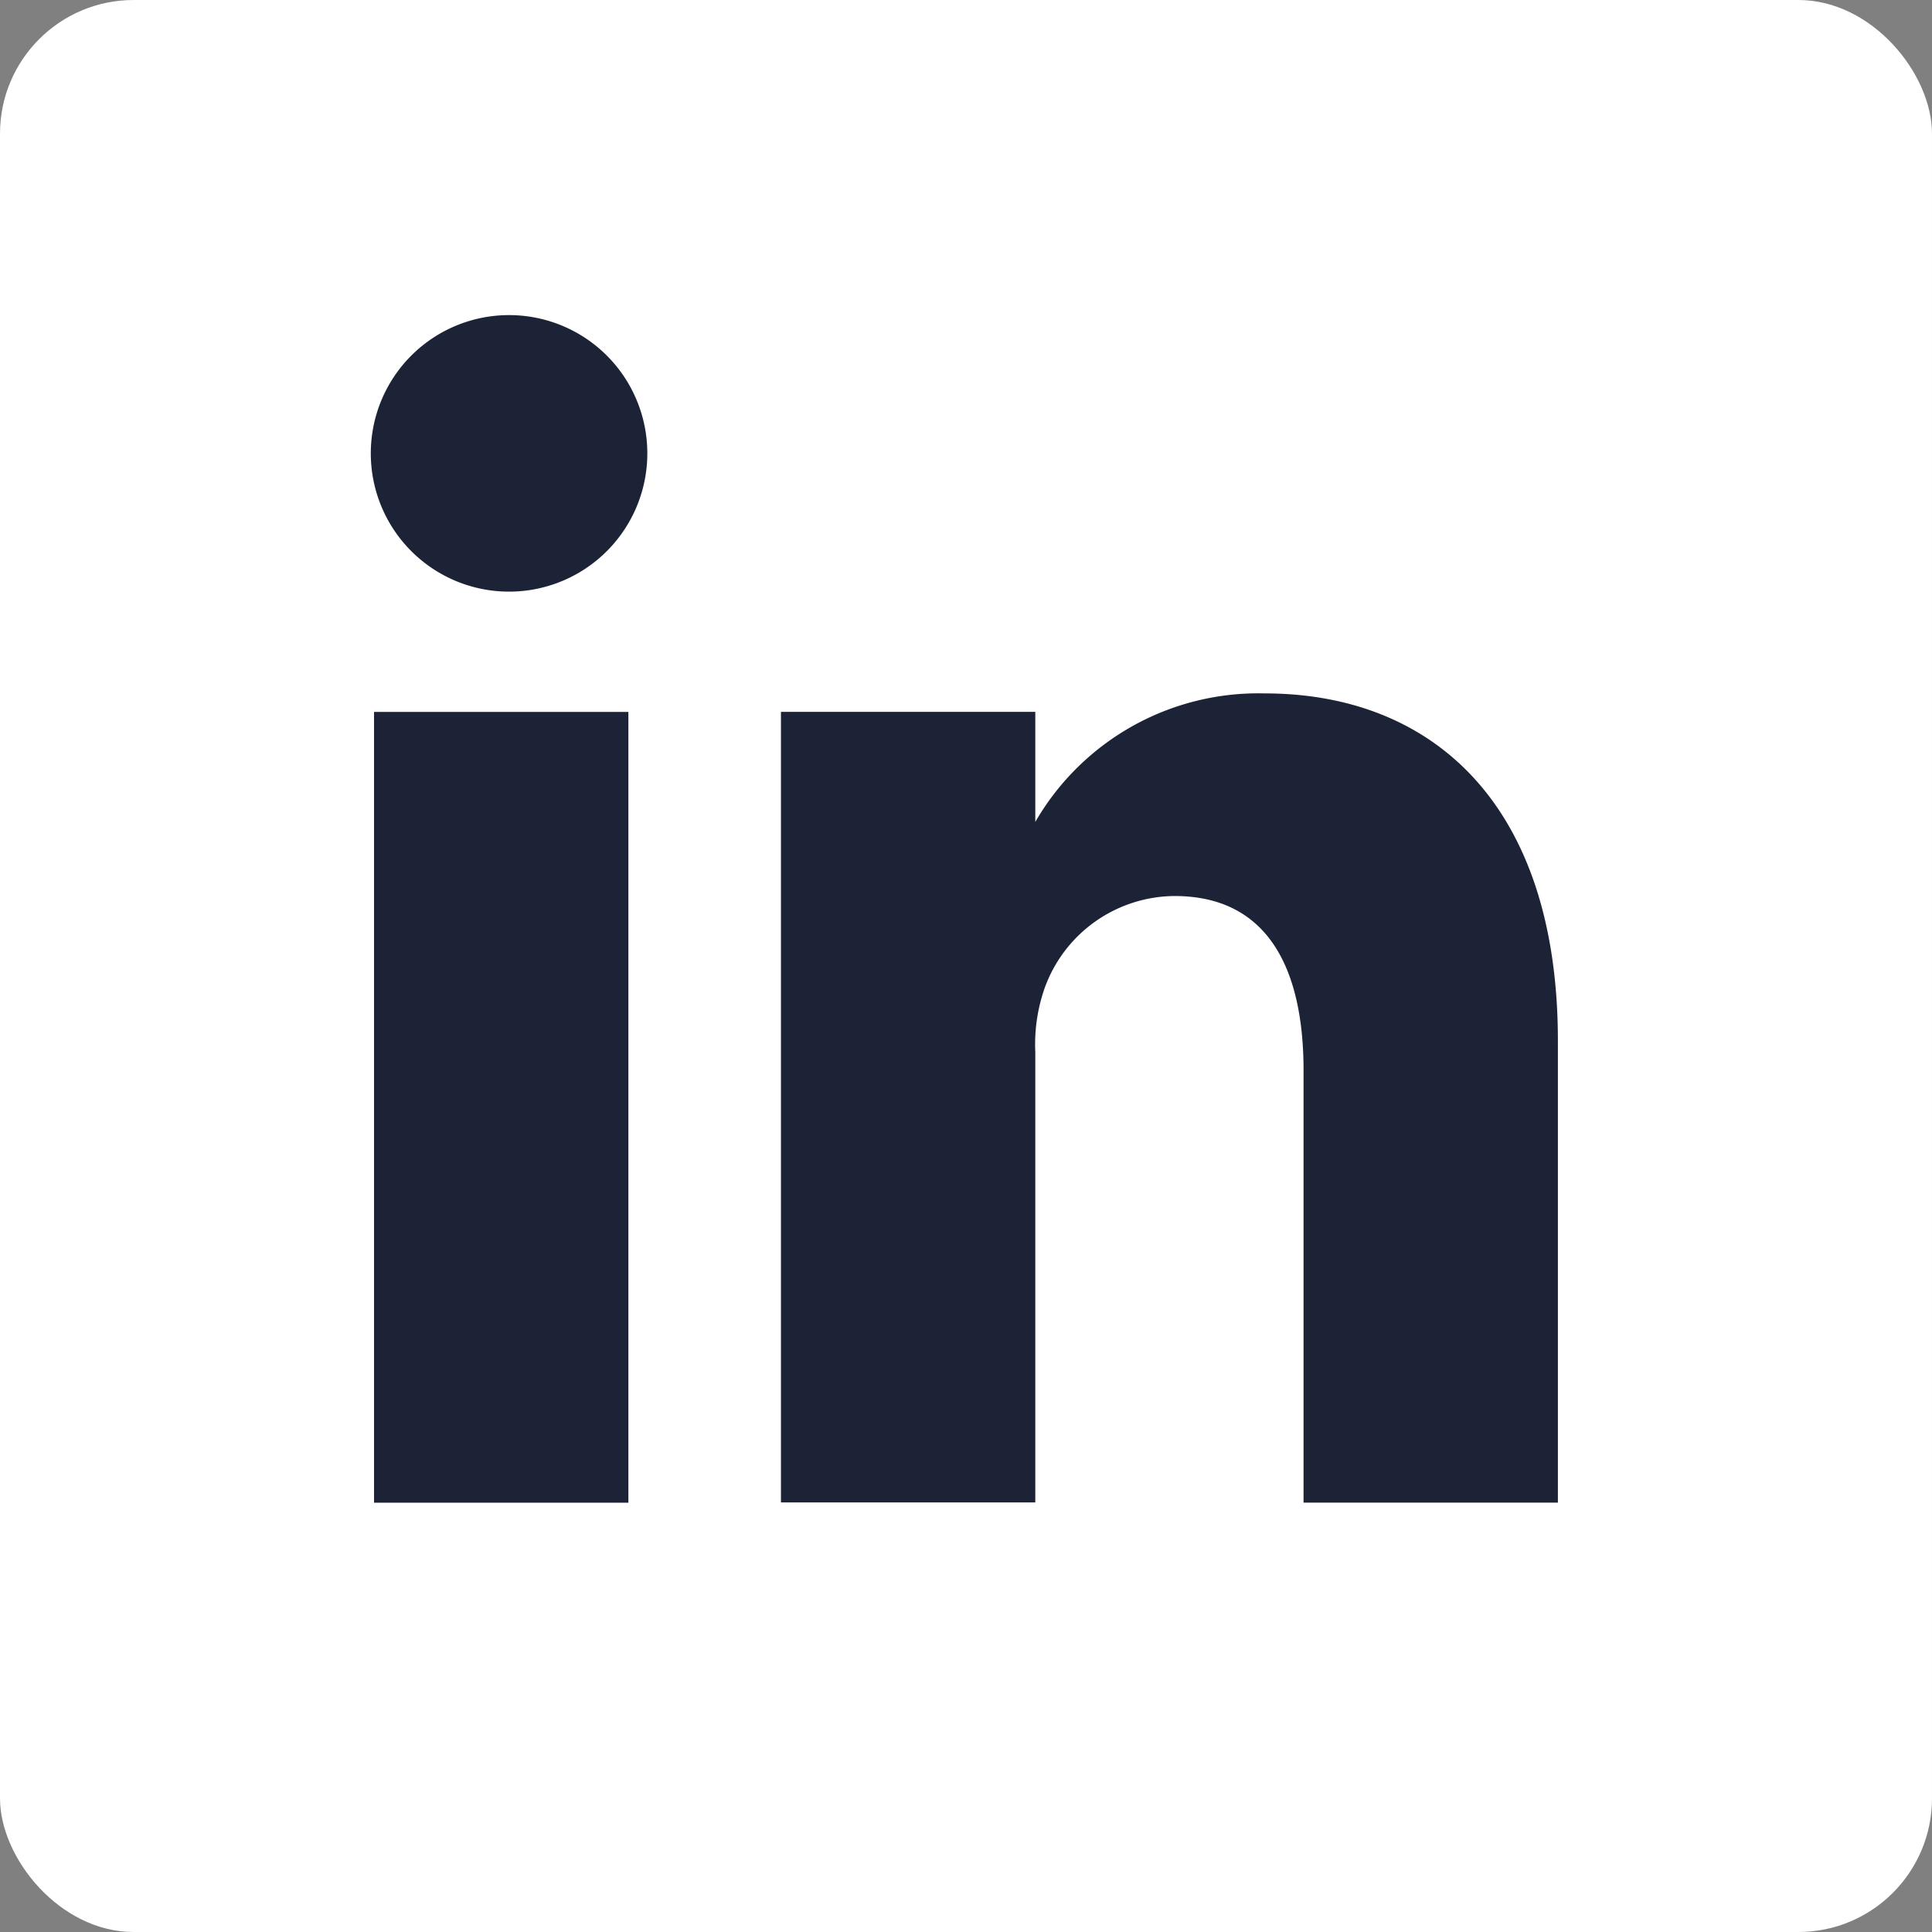
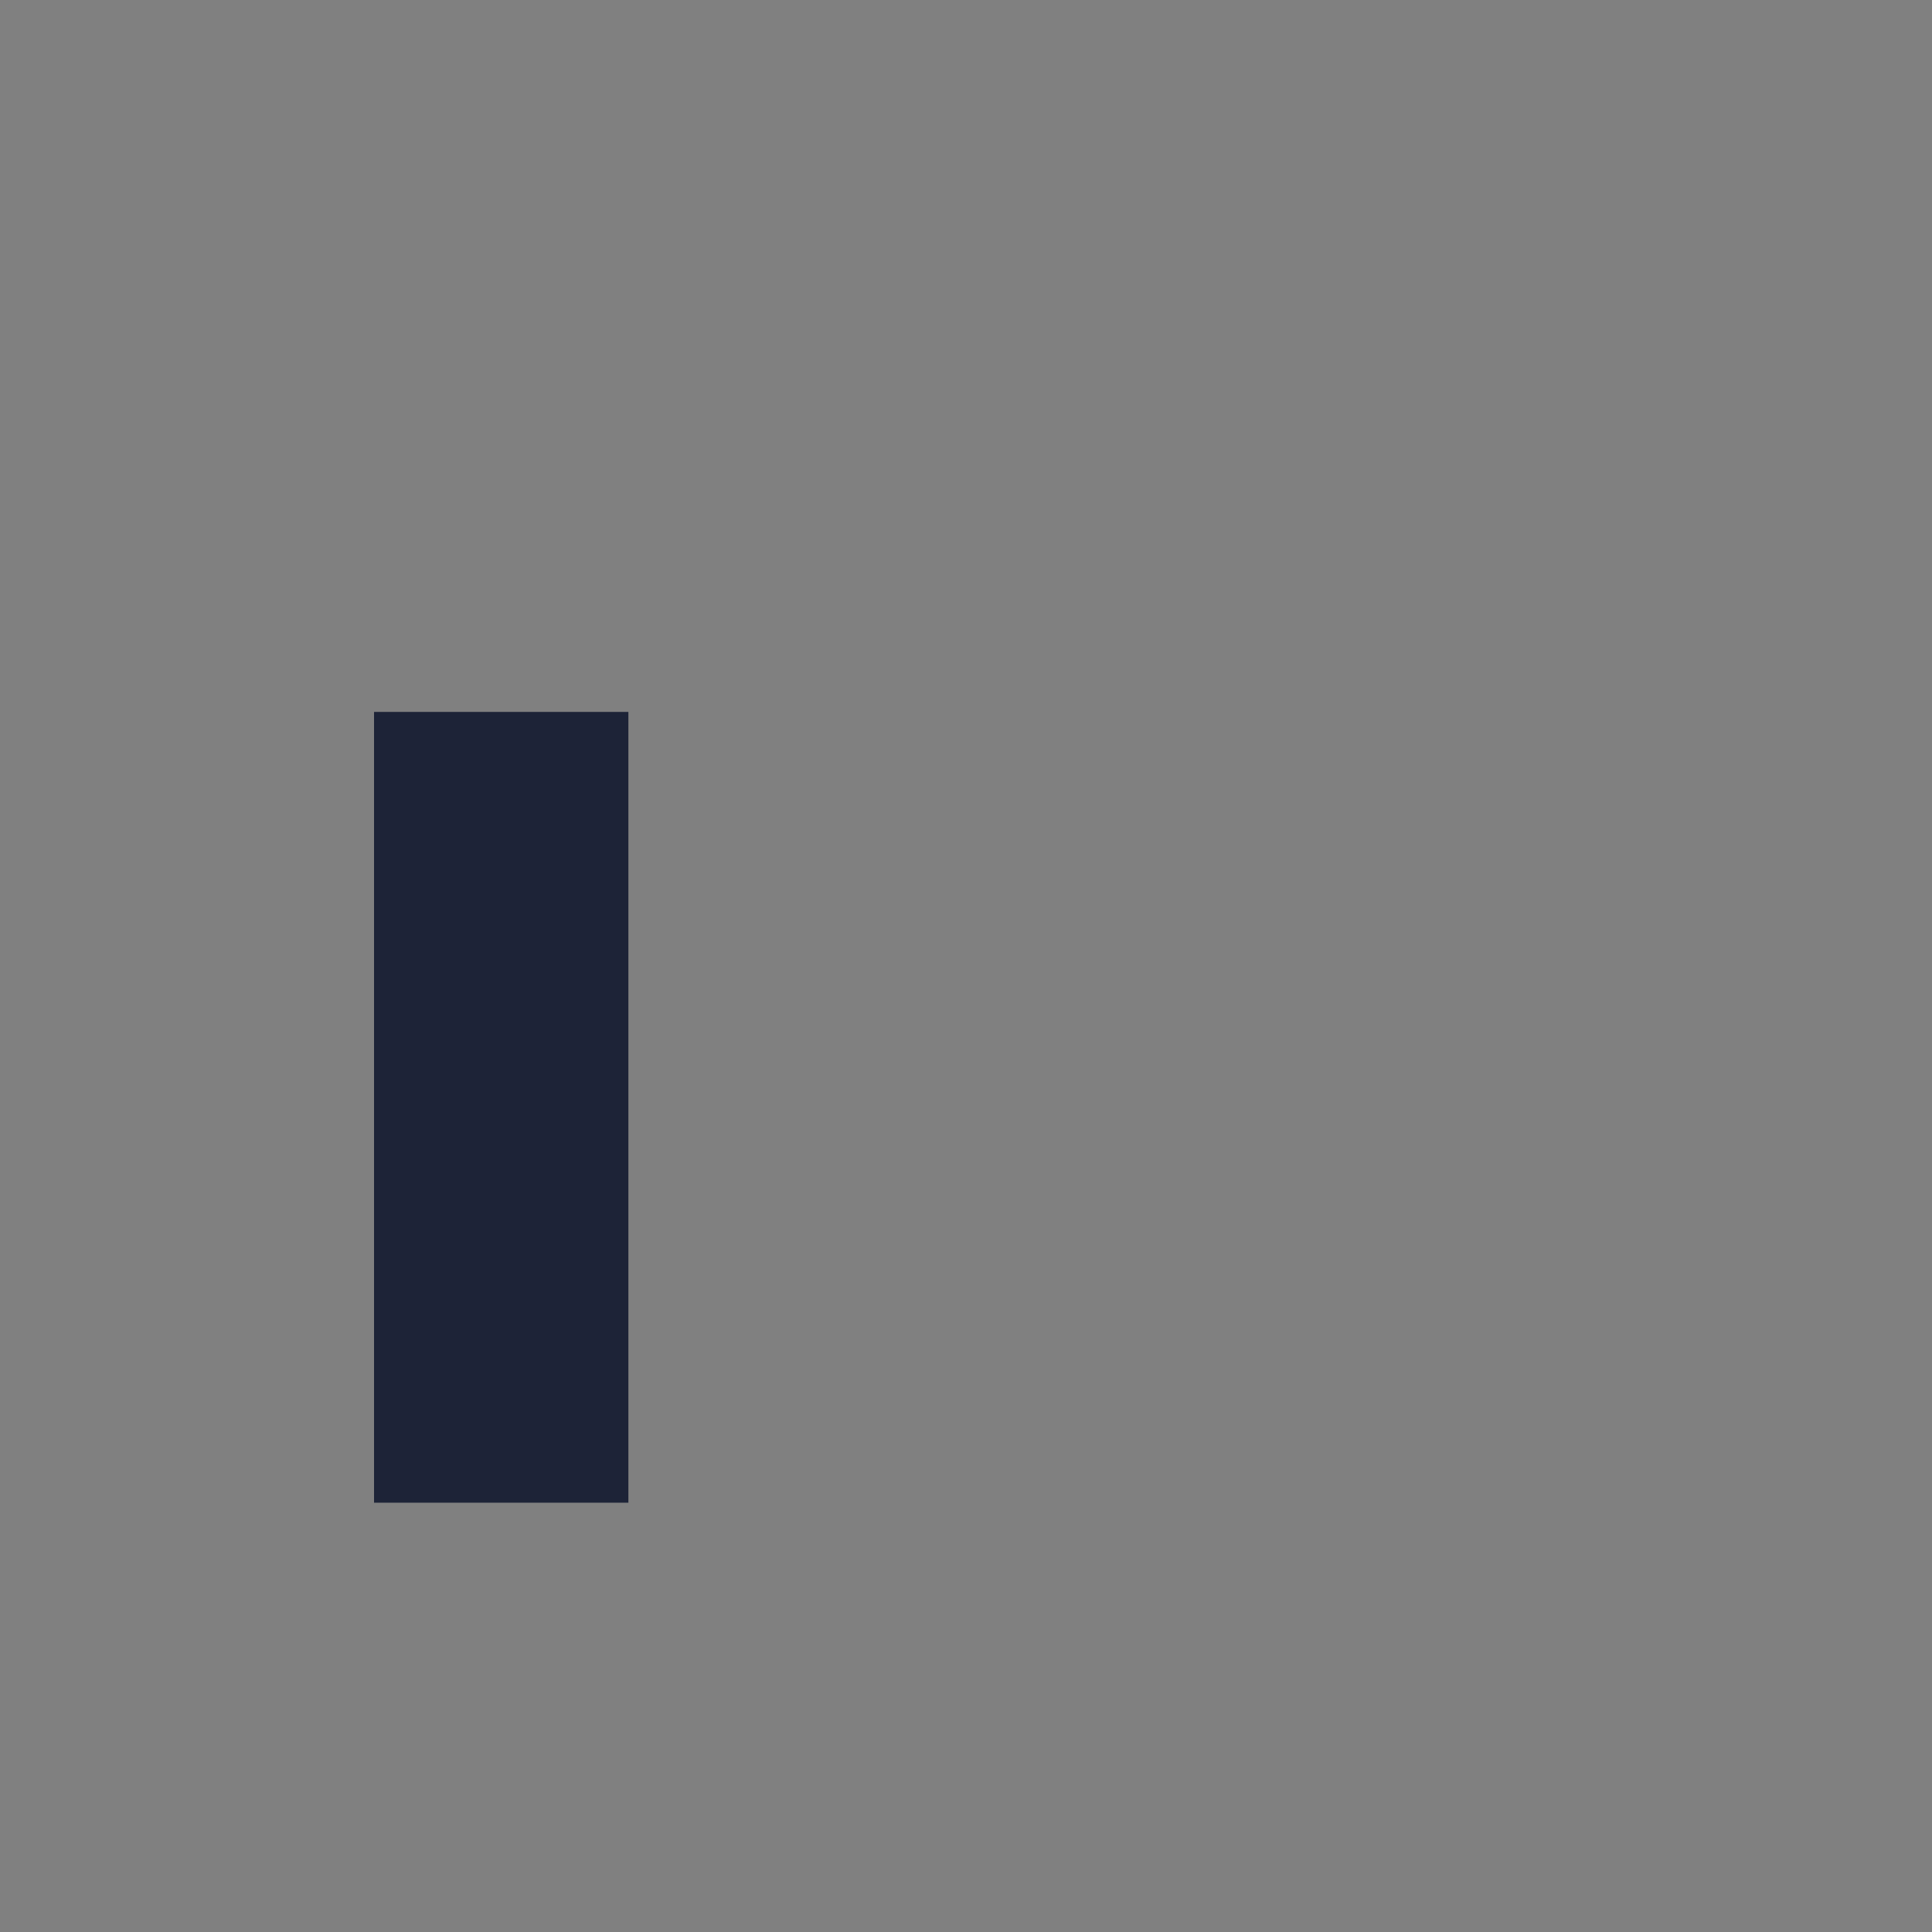
<svg xmlns="http://www.w3.org/2000/svg" id="Laag_1" data-name="Laag 1" width="28.91" height="28.91" viewBox="0 0 28.91 28.91">
  <rect x="0" y="0" width="28.91" height="28.91" fill="#808080" stroke="none" />
  <defs>
    <style>
      .cls-1 {
        fill: #fff;
      }

      .cls-2 {
        fill: #1d2337;
      }
    </style>
  </defs>
  <g id="Group_115" data-name="Group 115">
    <g id="Component_37_1" data-name="Component 37 1">
-       <rect id="Rectangle_489" data-name="Rectangle 489" class="cls-1" width="28.91" height="28.91" rx="2" />
      <g id="Group_114" data-name="Group 114">
        <rect id="Rectangle_490" data-name="Rectangle 490" class="cls-2" x="5.597" y="10.653" width="3.806" height="11.833" />
-         <path id="Path_111" data-name="Path 111" class="cls-2" d="M953.676,534.565h-.027a2.069,2.069,0,1,1,.027,0Z" transform="translate(-946.045 -525.712)" />
-         <path id="Path_112" data-name="Path 112" class="cls-2" d="M969.357,548.197h-3.806v-6.468c0-1.551-.554-2.609-1.93-2.609a2.08,2.08,0,0,0-1.952,1.4,2.55,2.55,0,0,0-.132.934v6.74h-3.806v-11.83h3.806v1.647a3.853,3.853,0,0,1,3.432-1.923c2.5,0,4.388,1.646,4.388,5.2Z" transform="translate(-946.045 -525.712)" />
      </g>
    </g>
  </g>
</svg>